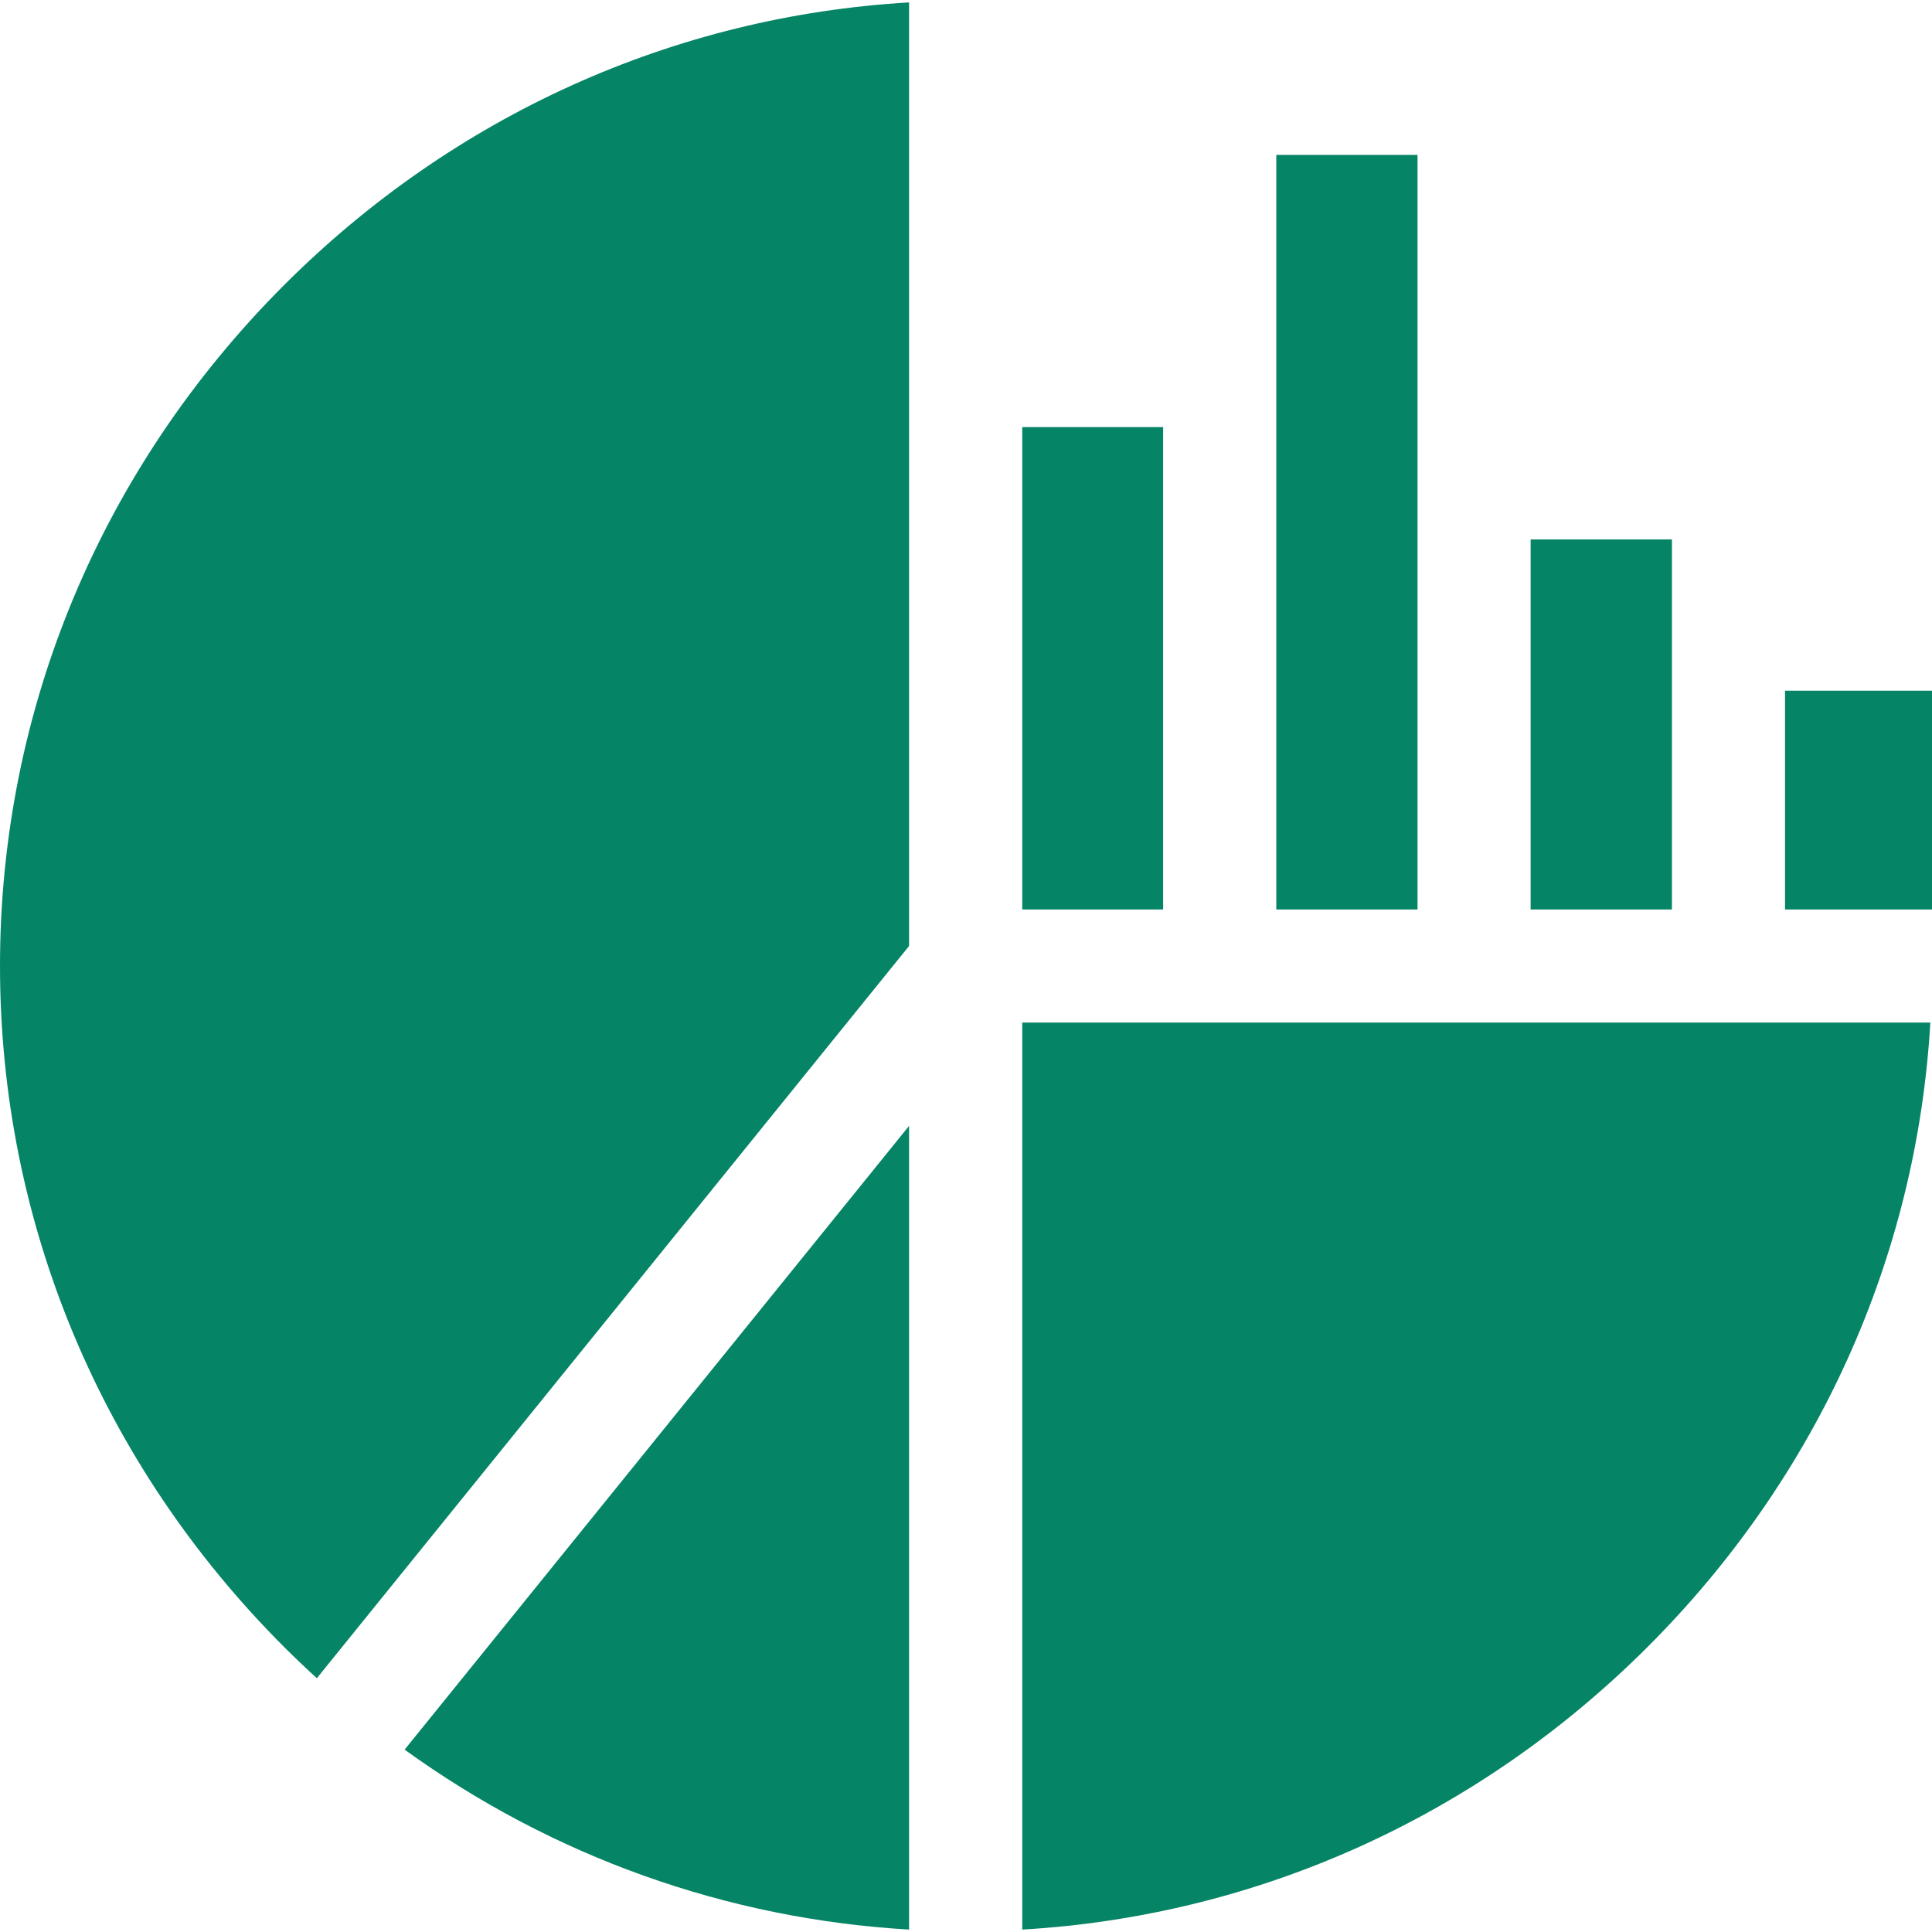
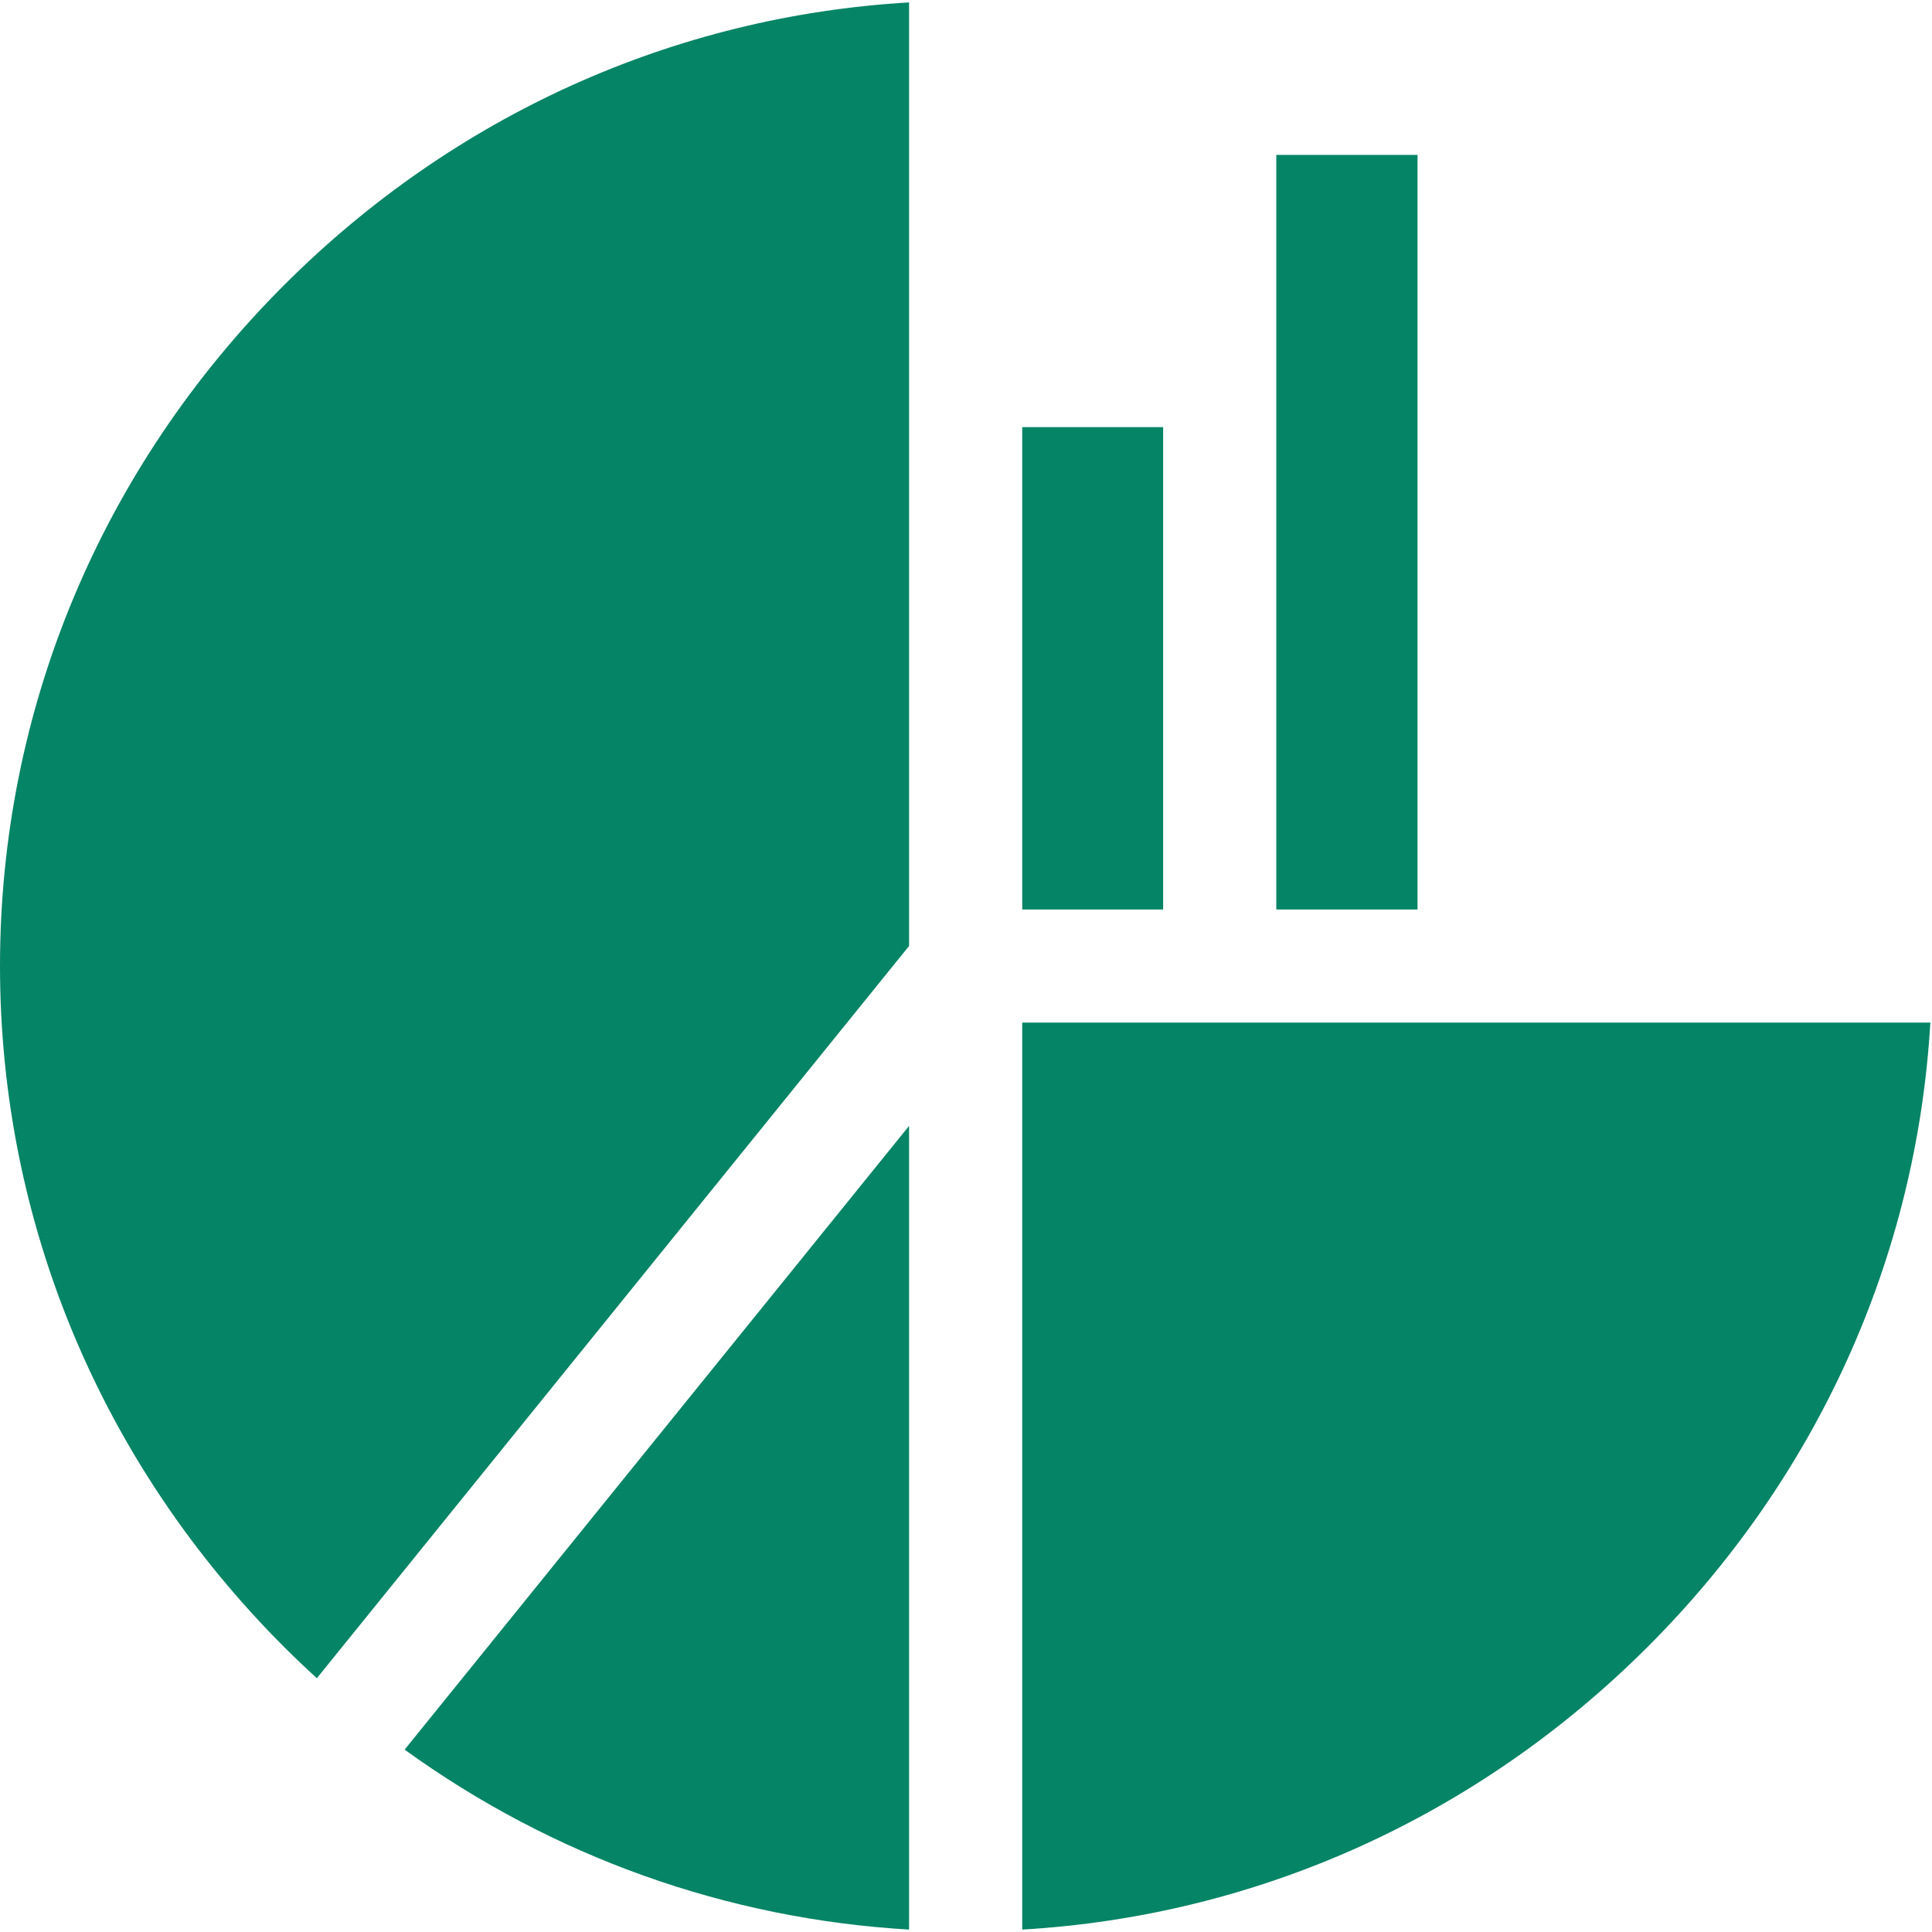
<svg xmlns="http://www.w3.org/2000/svg" width="28" height="28" viewBox="0 0 28 28" fill="none">
  <g id="pie-chart 1" clip-path="url(#clip0_2016_934)">
    <g id="Group">
      <path id="Vector" d="M13.175 27.965V16.317L5.864 25.357C8.009 26.907 10.527 27.81 13.175 27.965Z" fill="#068466" />
      <path id="Vector_2" d="M14.815 14.82V27.965C18.221 27.766 21.412 26.331 23.875 23.872C26.338 21.412 27.777 18.224 27.976 14.82H14.815Z" fill="#068466" />
-       <path id="Vector_3" d="M22.183 7.818H24.231V13.181H22.183V7.818Z" fill="#068466" />
      <path id="Vector_4" d="M4.12 4.129C1.463 6.785 0 10.29 0 14C0 17.71 1.463 21.216 4.12 23.872C4.275 24.026 4.432 24.176 4.592 24.322L13.175 13.71V0.035C9.768 0.234 6.58 1.67 4.12 4.129Z" fill="#068466" />
      <path id="Vector_5" d="M14.815 6.19H16.857V13.181H14.815V6.19Z" fill="#068466" />
      <path id="Vector_6" d="M18.497 2.245H20.544V13.181H18.497V2.245Z" fill="#068466" />
-       <path id="Vector_7" d="M25.87 10.01H28V13.181H25.87V10.01Z" fill="#068466" />
    </g>
  </g>
  <defs>
    <clipPath id="clip0_2016_934">
      <rect width="28" height="28" fill="white" />
    </clipPath>
  </defs>
</svg>